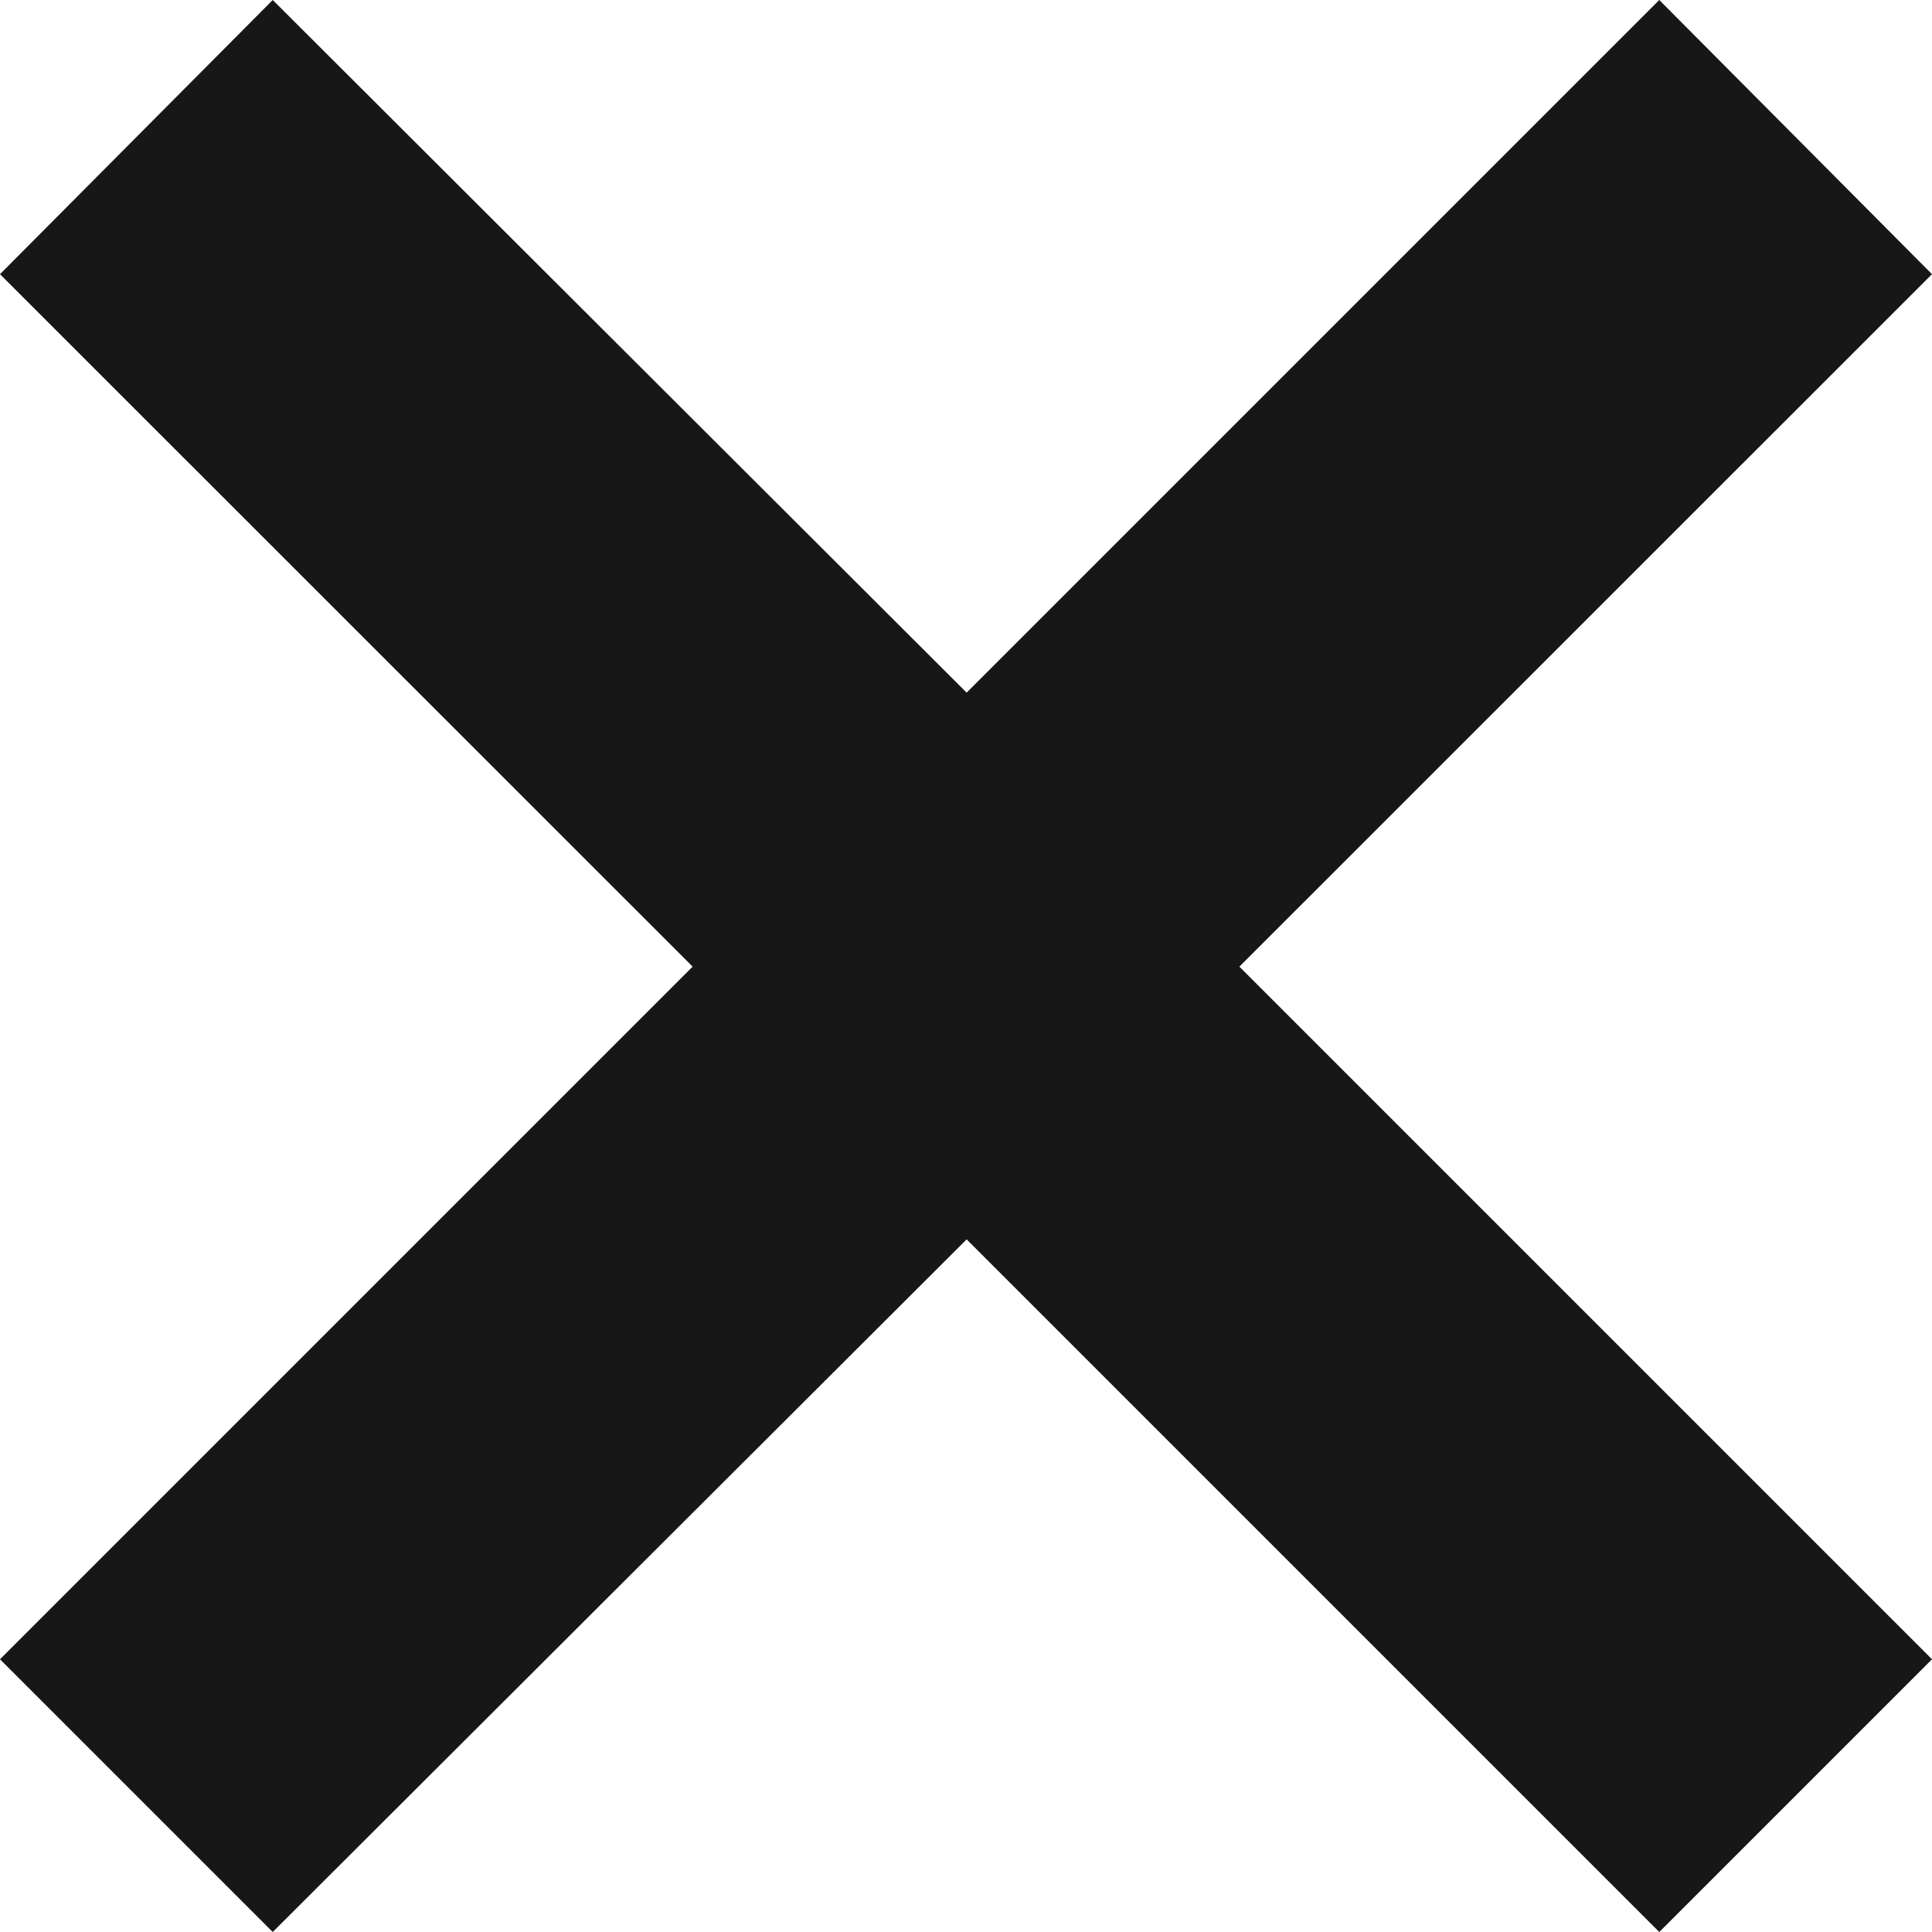
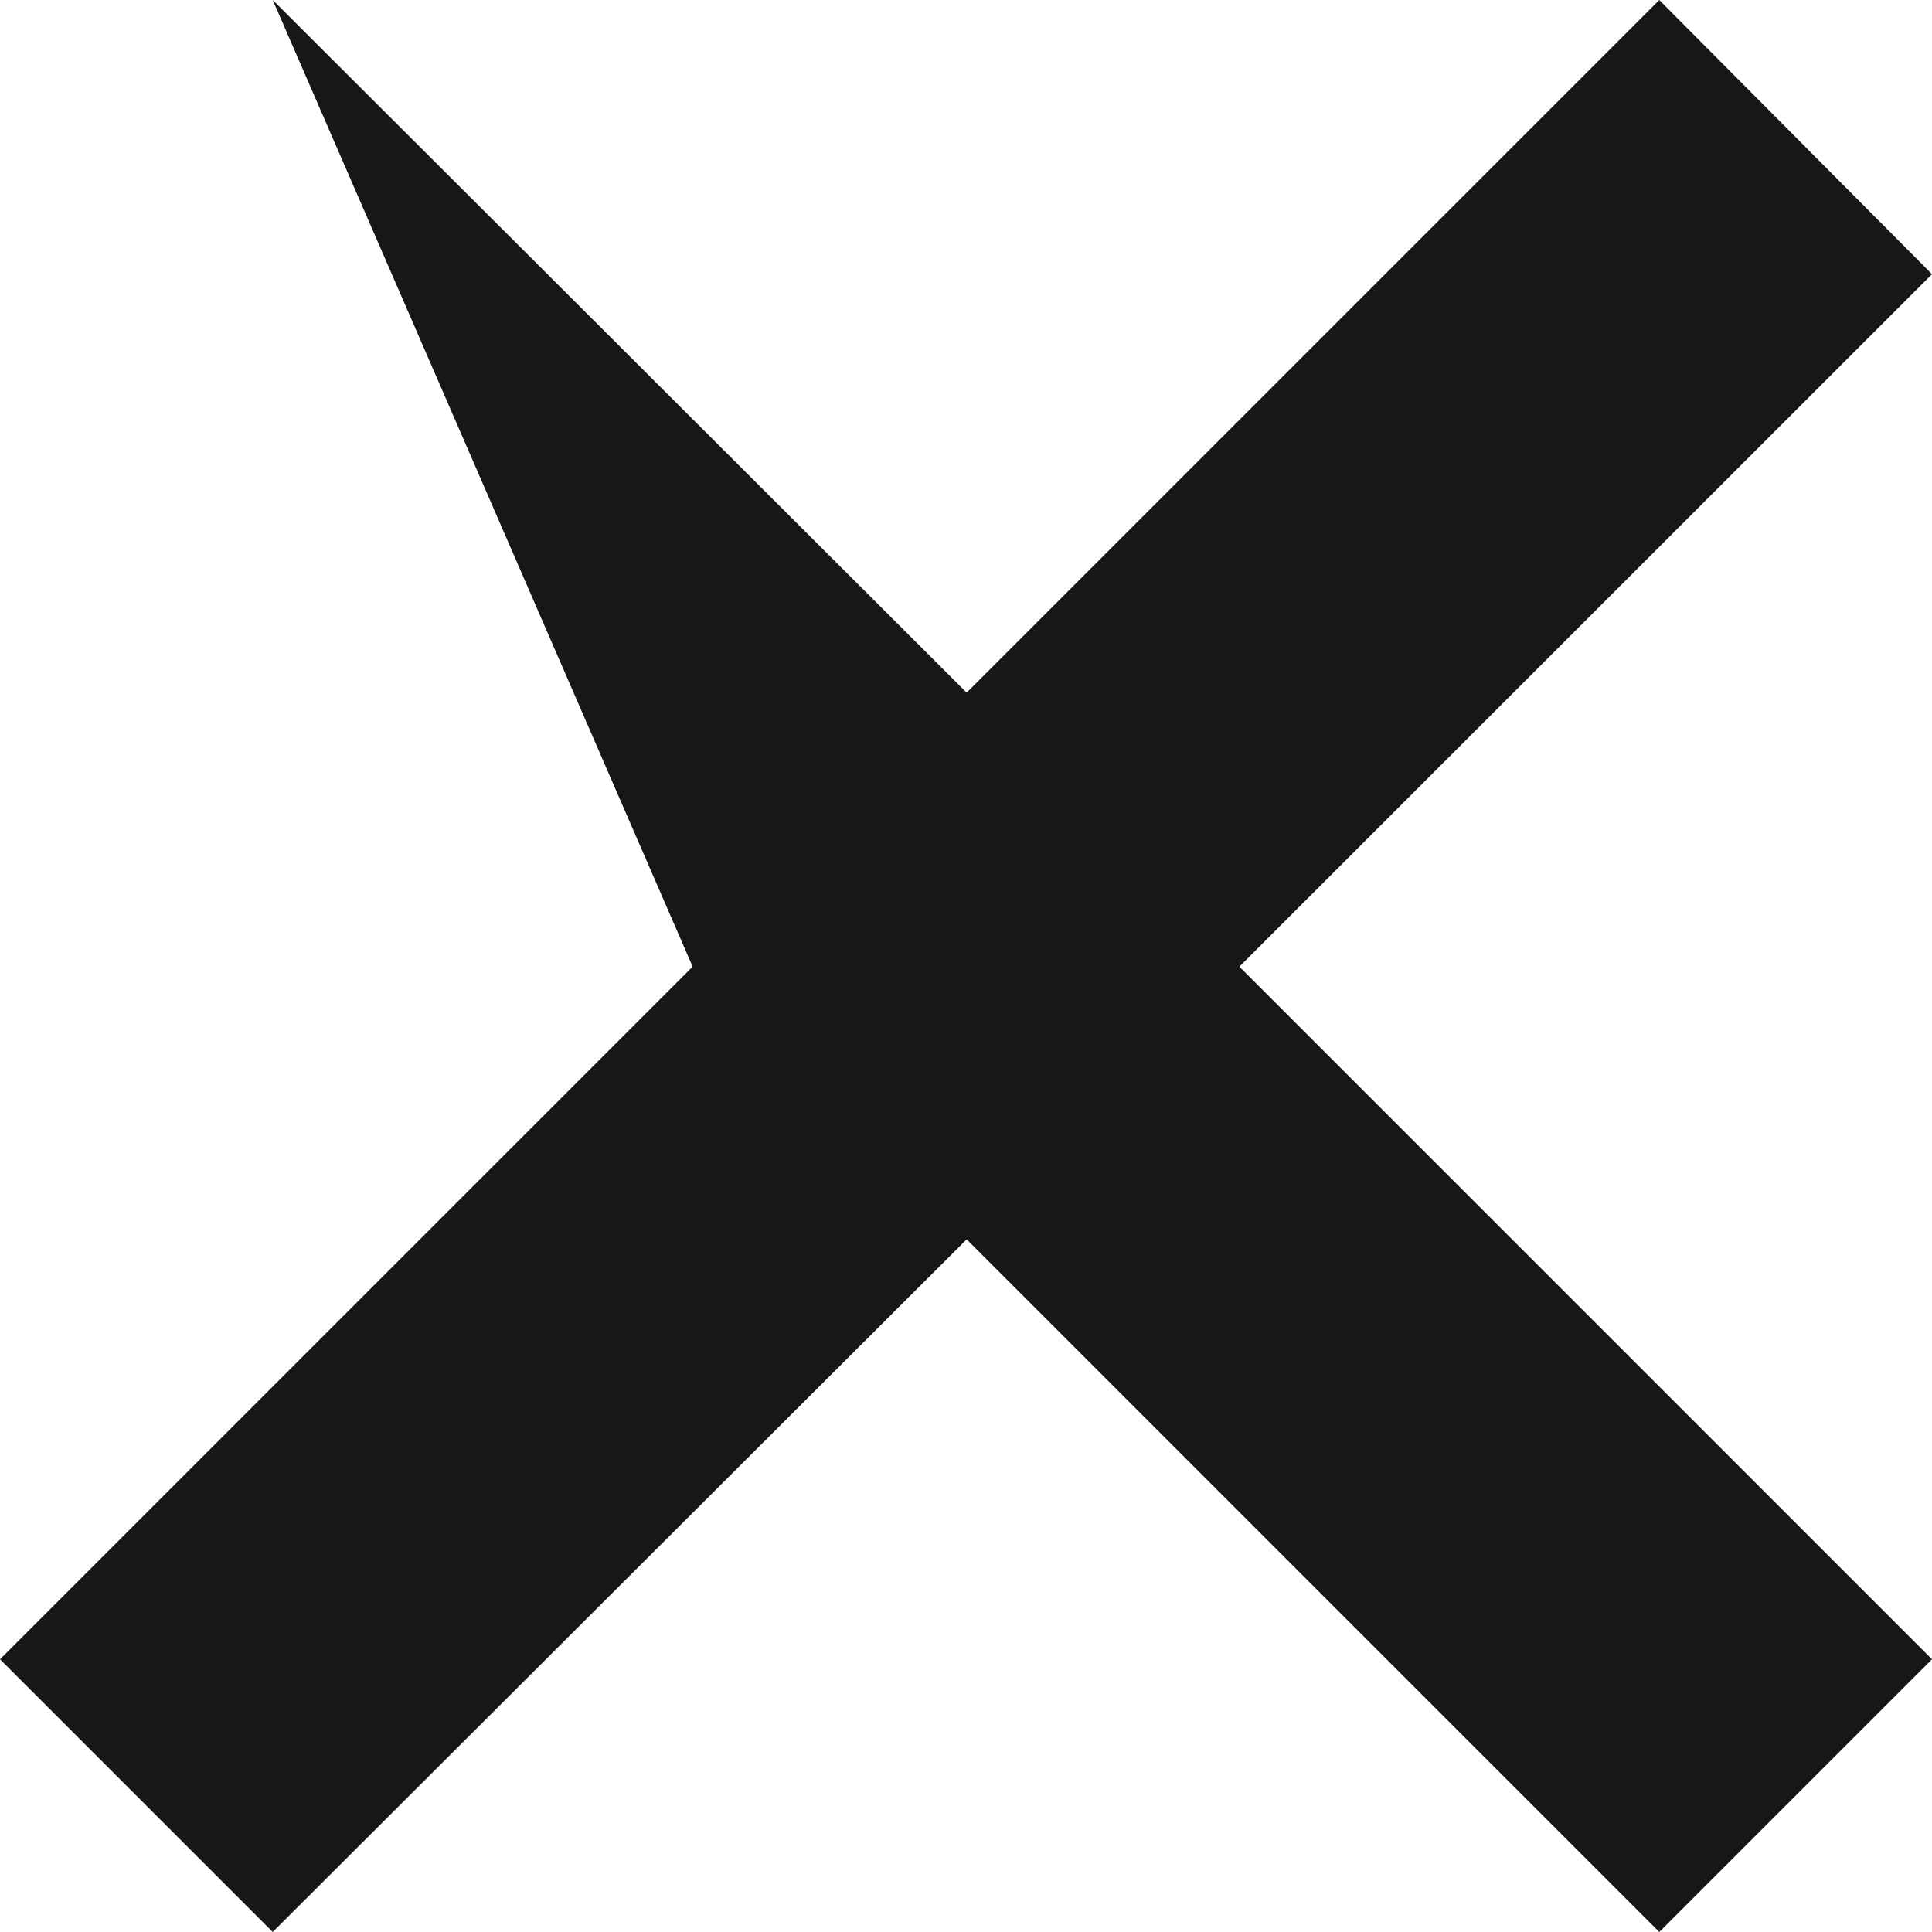
<svg xmlns="http://www.w3.org/2000/svg" width="12" height="12" viewBox="0 0 12 12" fill="none">
-   <path d="M10.306 12L12 10.306L7.698 6.004L12 1.703L10.306 0L6.004 4.302L1.694 0L0 1.703L4.302 6.004L0 10.306L1.694 12L6.004 7.698L10.306 12Z" fill="#181717" />
+   <path d="M10.306 12L12 10.306L7.698 6.004L12 1.703L10.306 0L6.004 4.302L1.694 0L4.302 6.004L0 10.306L1.694 12L6.004 7.698L10.306 12Z" fill="#181717" />
</svg>